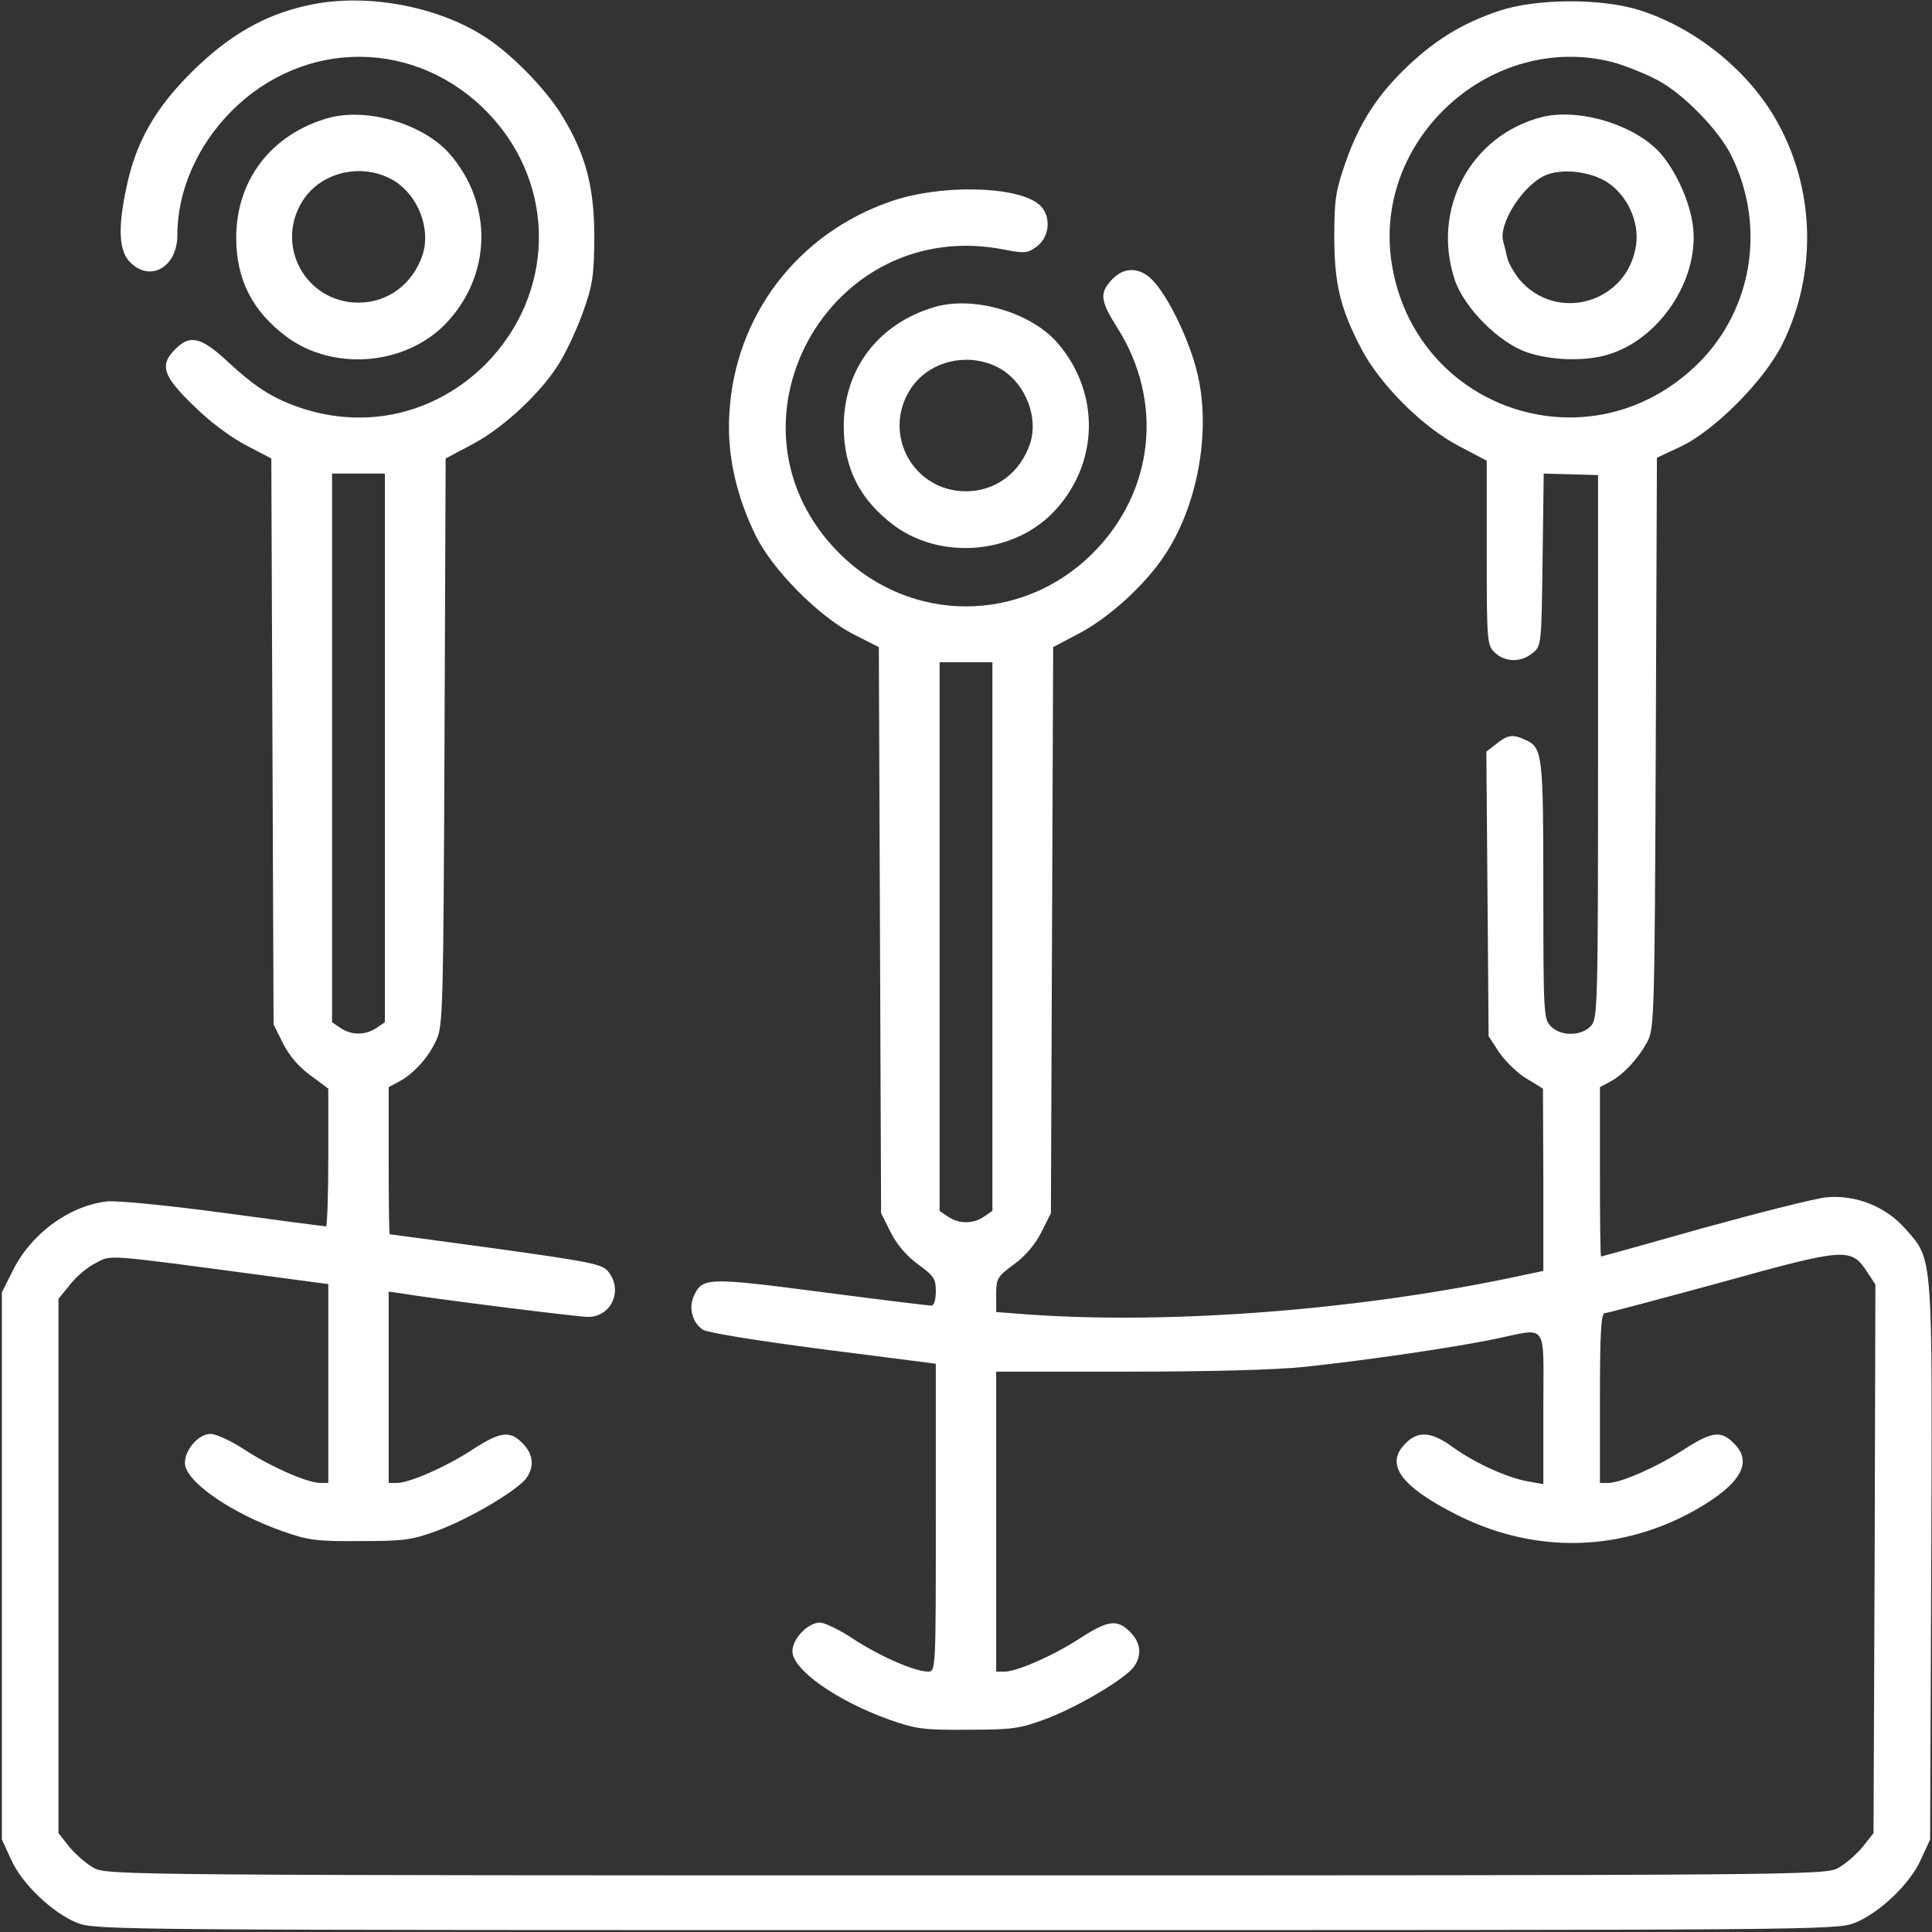
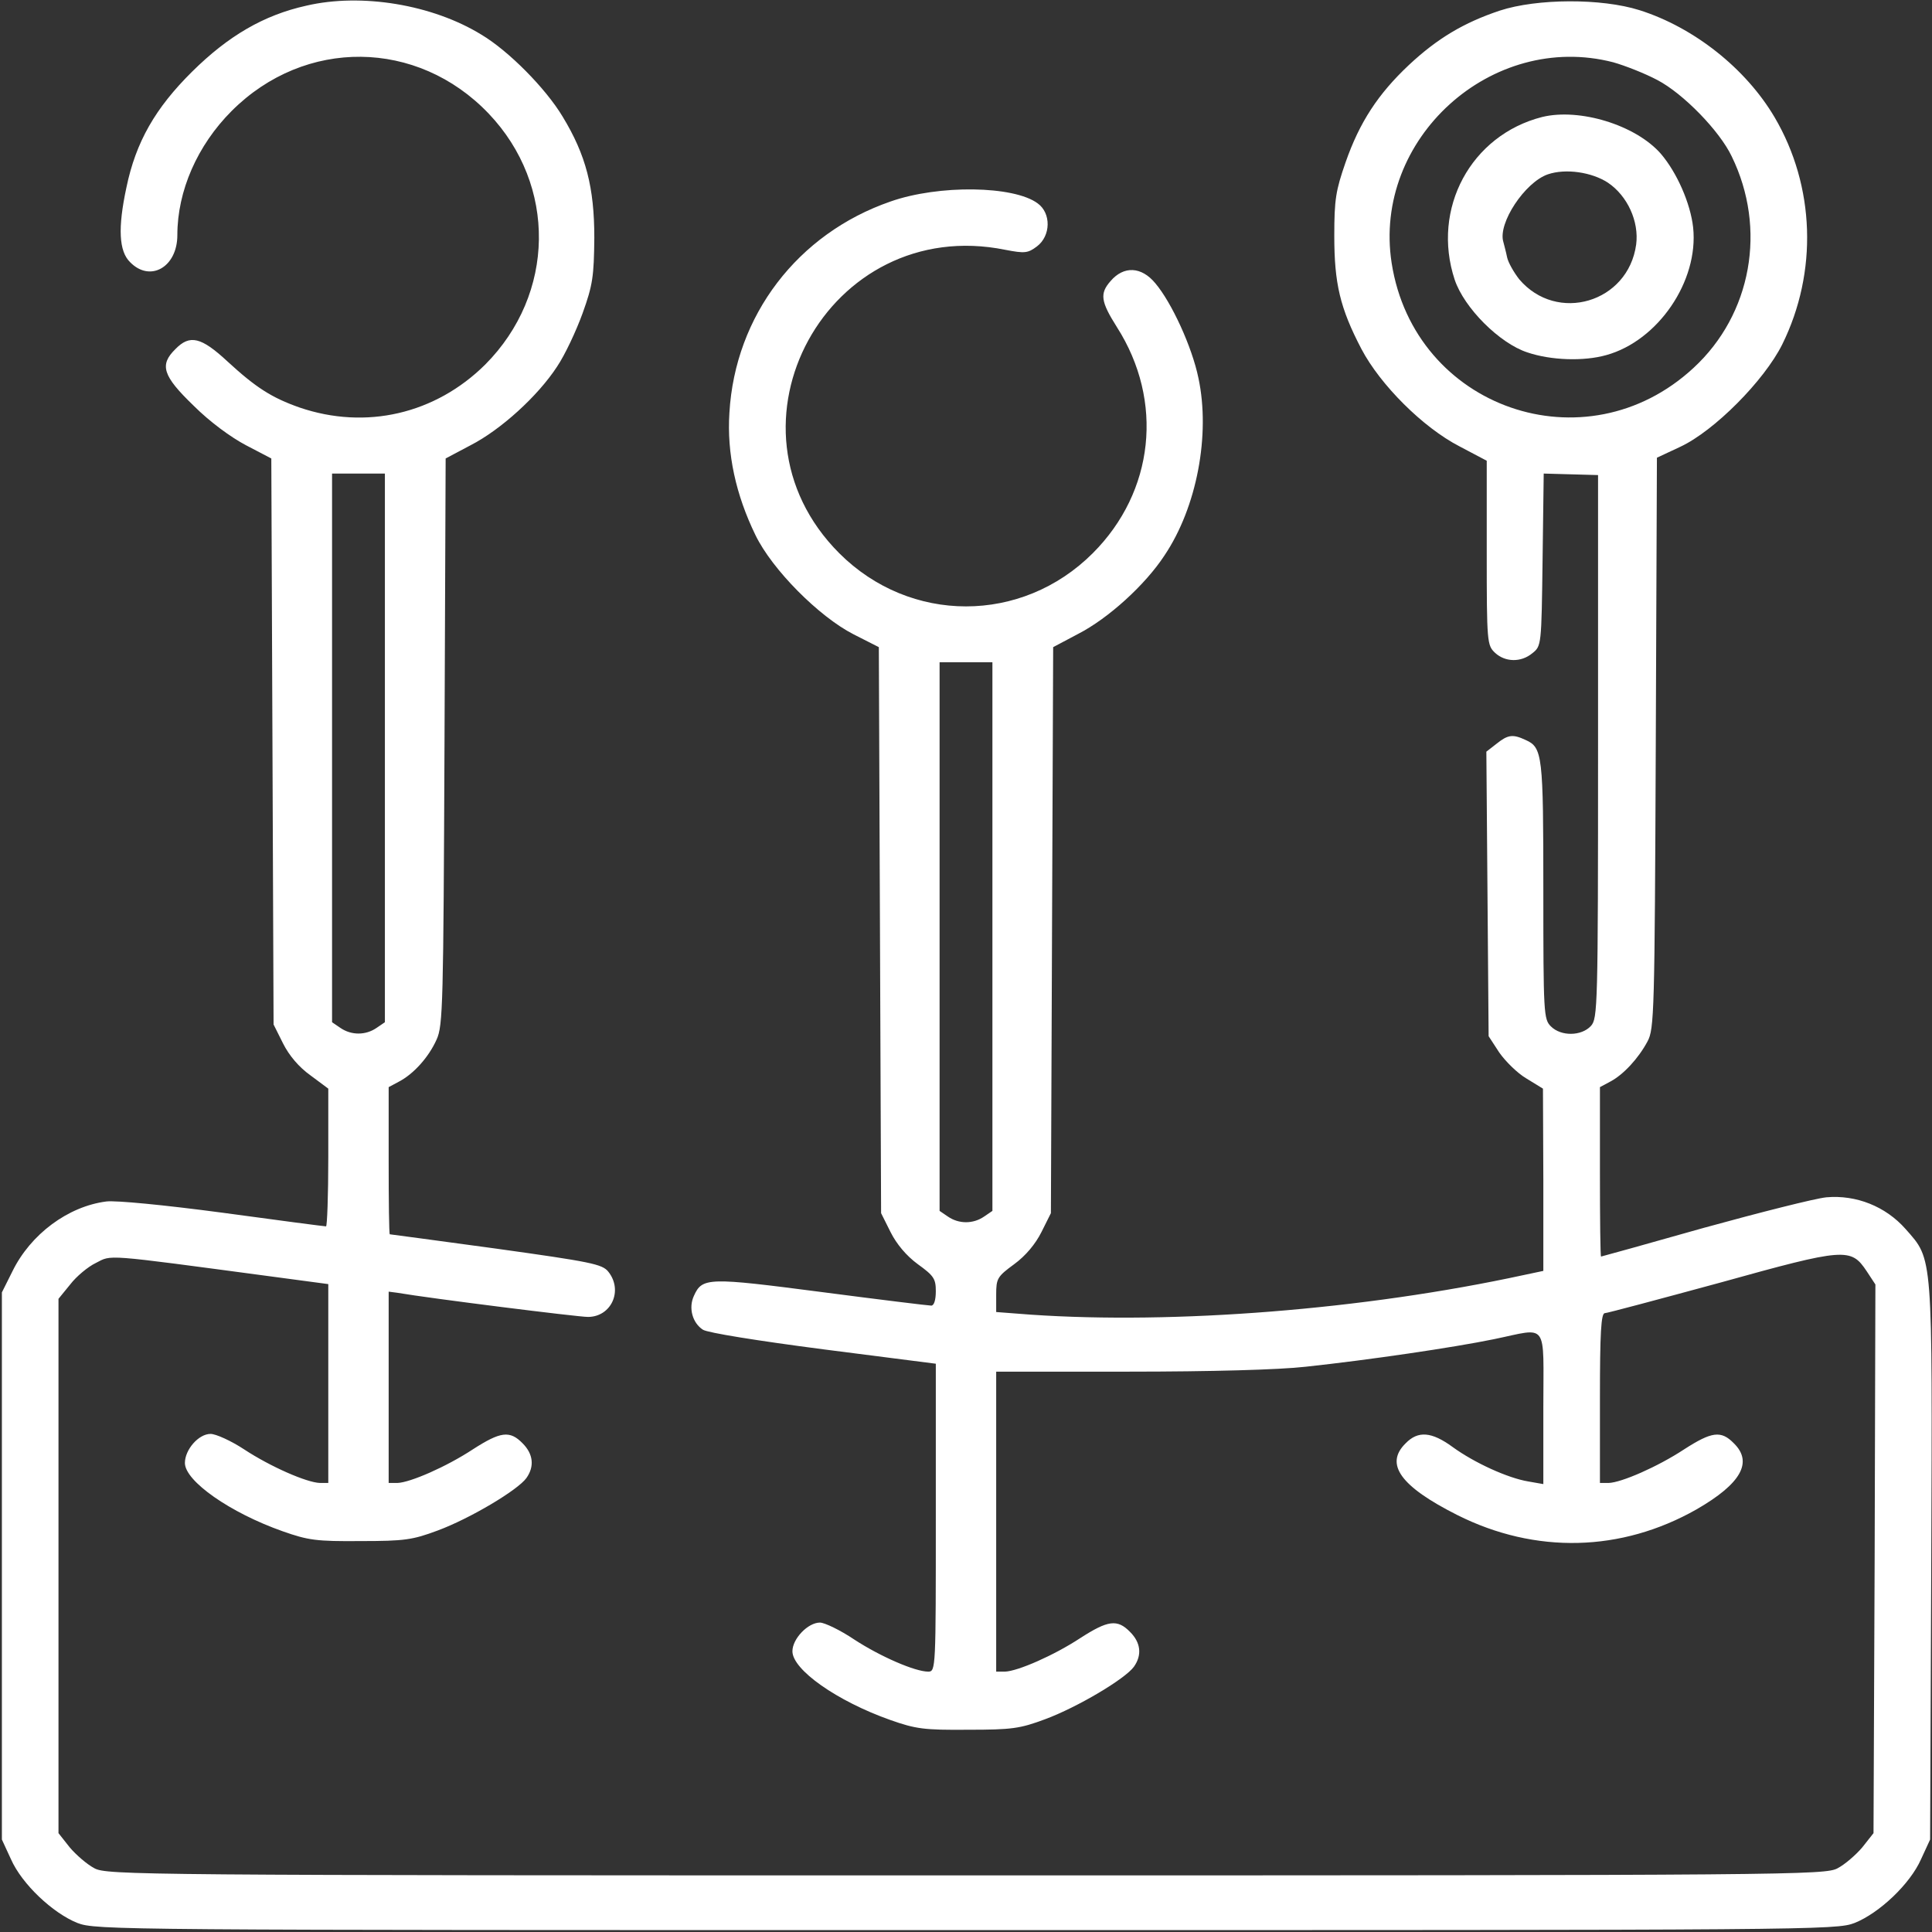
<svg xmlns="http://www.w3.org/2000/svg" version="1.0" width="52" height="52" viewBox="0 0 512 512" preserveAspectRatio="xMidYMid meet">
  <rect x="0" y="0" width="512" height="512" fill="#333333" stroke="none" />
  <g transform="translate(0,512) scale(0.1,-0.1)" fill="#FFFFFF" stroke="none">
    <path d="M812 5105 c-113 -25 -207 -80 -303 -175 -97 -96 -149 -186 -174 -307 -23 -107 -20 -169 10 -198 53 -54 125 -13 125 72 0 117 53 238 144 329 194 194 492 191 681 -7 181 -190 177 -478 -9 -665 -132 -131 -316 -174 -492 -114 -74 26 -116 53 -191 122 -70 65 -100 72 -138 33 -43 -42 -34 -71 48 -150 43 -43 99 -84 139 -105 l67 -35 3 -750 3 -750 25 -50 c16 -32 42 -63 73 -85 l47 -35 0 -182 c0 -101 -3 -183 -6 -183 -4 0 -127 16 -273 36 -158 21 -284 33 -309 30 -102 -13 -201 -87 -249 -185 l-28 -56 0 -725 0 -725 24 -52 c29 -66 111 -143 176 -169 49 -19 103 -19 2355 -19 2252 0 2306 0 2355 19 65 26 147 103 176 169 l24 52 3 734 c3 825 5 801 -68 884 -53 60 -131 91 -210 84 -30 -3 -176 -40 -325 -81 -148 -42 -271 -76 -272 -76 -2 0 -3 101 -3 225 l0 224 28 15 c34 18 74 61 98 106 18 33 19 76 22 791 l3 756 62 29 c90 42 222 175 270 271 95 192 87 420 -20 602 -76 129 -213 238 -358 284 -101 32 -272 31 -370 -1 -96 -32 -166 -74 -241 -144 -82 -77 -131 -152 -168 -258 -26 -75 -30 -98 -30 -195 0 -126 15 -191 72 -300 50 -95 163 -208 260 -258 l72 -38 0 -244 c0 -238 1 -245 22 -265 27 -25 69 -26 99 -1 24 19 24 21 27 248 l3 228 72 -2 72 -2 0 -719 c0 -694 -1 -721 -19 -741 -25 -27 -79 -28 -106 -1 -19 19 -20 33 -20 360 0 359 -2 379 -47 399 -34 16 -47 14 -77 -10 l-27 -21 3 -377 3 -377 28 -43 c16 -23 48 -55 72 -69 l44 -27 1 -242 0 -241 -52 -11 c-424 -92 -926 -131 -1306 -105 l-92 7 0 46 c0 43 3 48 48 81 30 22 56 53 72 85 l25 50 3 750 3 750 66 35 c80 41 178 130 229 208 86 128 122 320 90 470 -17 83 -71 200 -114 251 -37 45 -84 47 -119 6 -29 -33 -26 -54 17 -122 125 -196 99 -436 -64 -599 -188 -188 -484 -188 -672 0 -336 337 -29 899 440 804 52 -10 60 -9 84 9 37 28 38 88 2 114 -63 47 -262 50 -390 5 -246 -85 -412 -302 -427 -560 -7 -108 17 -217 69 -324 44 -91 168 -216 260 -263 l67 -34 3 -750 3 -750 25 -50 c16 -32 42 -63 72 -85 43 -31 48 -39 48 -72 0 -24 -5 -38 -12 -38 -7 0 -138 16 -291 36 -300 39 -316 39 -338 -10 -15 -32 -4 -72 24 -90 13 -8 143 -29 320 -52 l297 -38 0 -408 c0 -399 0 -408 -20 -408 -35 0 -127 40 -196 85 -37 25 -79 45 -91 45 -32 0 -73 -43 -73 -76 0 -49 118 -132 259 -182 68 -24 90 -27 206 -26 117 0 138 3 205 28 86 32 212 107 235 139 22 31 18 64 -10 92 -34 35 -59 31 -132 -16 -70 -46 -166 -88 -200 -89 l-23 0 0 398 0 397 352 0 c216 0 398 5 468 13 168 18 392 51 499 73 146 30 131 51 131 -182 l0 -202 -40 7 c-54 9 -142 49 -200 91 -56 41 -92 44 -125 10 -56 -55 -14 -114 137 -190 207 -104 435 -98 634 15 118 68 150 125 99 175 -34 35 -59 31 -132 -16 -70 -46 -166 -88 -200 -89 l-23 0 0 225 c0 173 3 225 13 225 6 0 144 37 306 81 331 92 346 93 388 30 l23 -35 -2 -727 -3 -727 -30 -38 c-17 -20 -46 -45 -65 -55 -33 -18 -113 -19 -2310 -19 -2197 0 -2277 1 -2310 19 -19 10 -48 35 -65 55 l-30 38 0 708 0 708 31 38 c16 21 47 47 68 57 43 22 17 24 459 -35 l157 -21 0 -263 0 -264 -22 0 c-35 1 -131 43 -201 89 -35 23 -75 41 -89 41 -32 0 -68 -42 -68 -77 0 -48 120 -132 259 -181 68 -24 90 -27 206 -26 117 0 138 3 205 28 86 32 212 107 235 139 22 31 18 64 -10 92 -34 35 -59 31 -132 -16 -70 -46 -166 -88 -200 -89 l-23 0 0 254 0 253 23 -3 c87 -15 479 -64 505 -64 62 0 94 70 54 120 -16 20 -46 26 -297 61 -154 21 -281 38 -282 38 -2 1 -3 89 -3 196 l0 194 28 15 c38 20 78 64 99 111 17 37 18 92 21 790 l3 750 66 35 c80 41 178 130 229 208 21 31 51 95 68 142 27 75 30 98 31 200 0 133 -22 219 -84 321 -45 75 -143 174 -215 217 -130 80 -318 111 -464 77z m3463 -150 c32 -9 85 -30 117 -47 69 -36 165 -135 197 -202 94 -192 53 -419 -101 -561 -286 -265 -740 -107 -800 278 -51 329 265 615 587 532z m-3255 -1817 l0 -727 -22 -15 c-29 -20 -67 -20 -96 0 l-22 15 0 727 0 727 70 0 70 0 0 -727z m1610 -500 l0 -727 -22 -15 c-29 -20 -67 -20 -96 0 l-22 15 0 727 0 727 70 0 70 0 0 -727z" />
    <path d="M4087 4810 c-189 -48 -294 -243 -232 -431 25 -75 119 -169 193 -193 62 -21 149 -24 209 -7 137 38 245 196 230 338 -7 64 -43 146 -86 196 -67 76 -215 121 -314 97z m174 -174 c52 -35 83 -103 75 -164 -21 -154 -210 -210 -310 -92 -14 18 -29 44 -32 58 -3 15 -8 33 -10 41 -15 49 57 158 118 179 47 16 116 6 159 -22z" />
-     <path d="M869 4807 c-150 -43 -243 -164 -243 -317 0 -111 43 -195 134 -263 123 -90 309 -76 417 31 126 127 132 320 14 455 -70 79 -219 123 -322 94z m177 -167 c63 -40 96 -127 74 -195 -26 -78 -92 -127 -170 -127 -139 0 -222 150 -149 268 49 80 162 105 245 54z" />
-     <path d="M2479 4307 c-150 -43 -243 -164 -243 -317 0 -111 43 -195 134 -263 123 -90 309 -76 417 31 126 127 132 320 14 455 -70 79 -219 123 -322 94z m177 -167 c63 -40 96 -127 74 -195 -26 -78 -92 -127 -170 -127 -139 0 -222 150 -149 268 49 80 162 105 245 54z" />
  </g>
</svg>